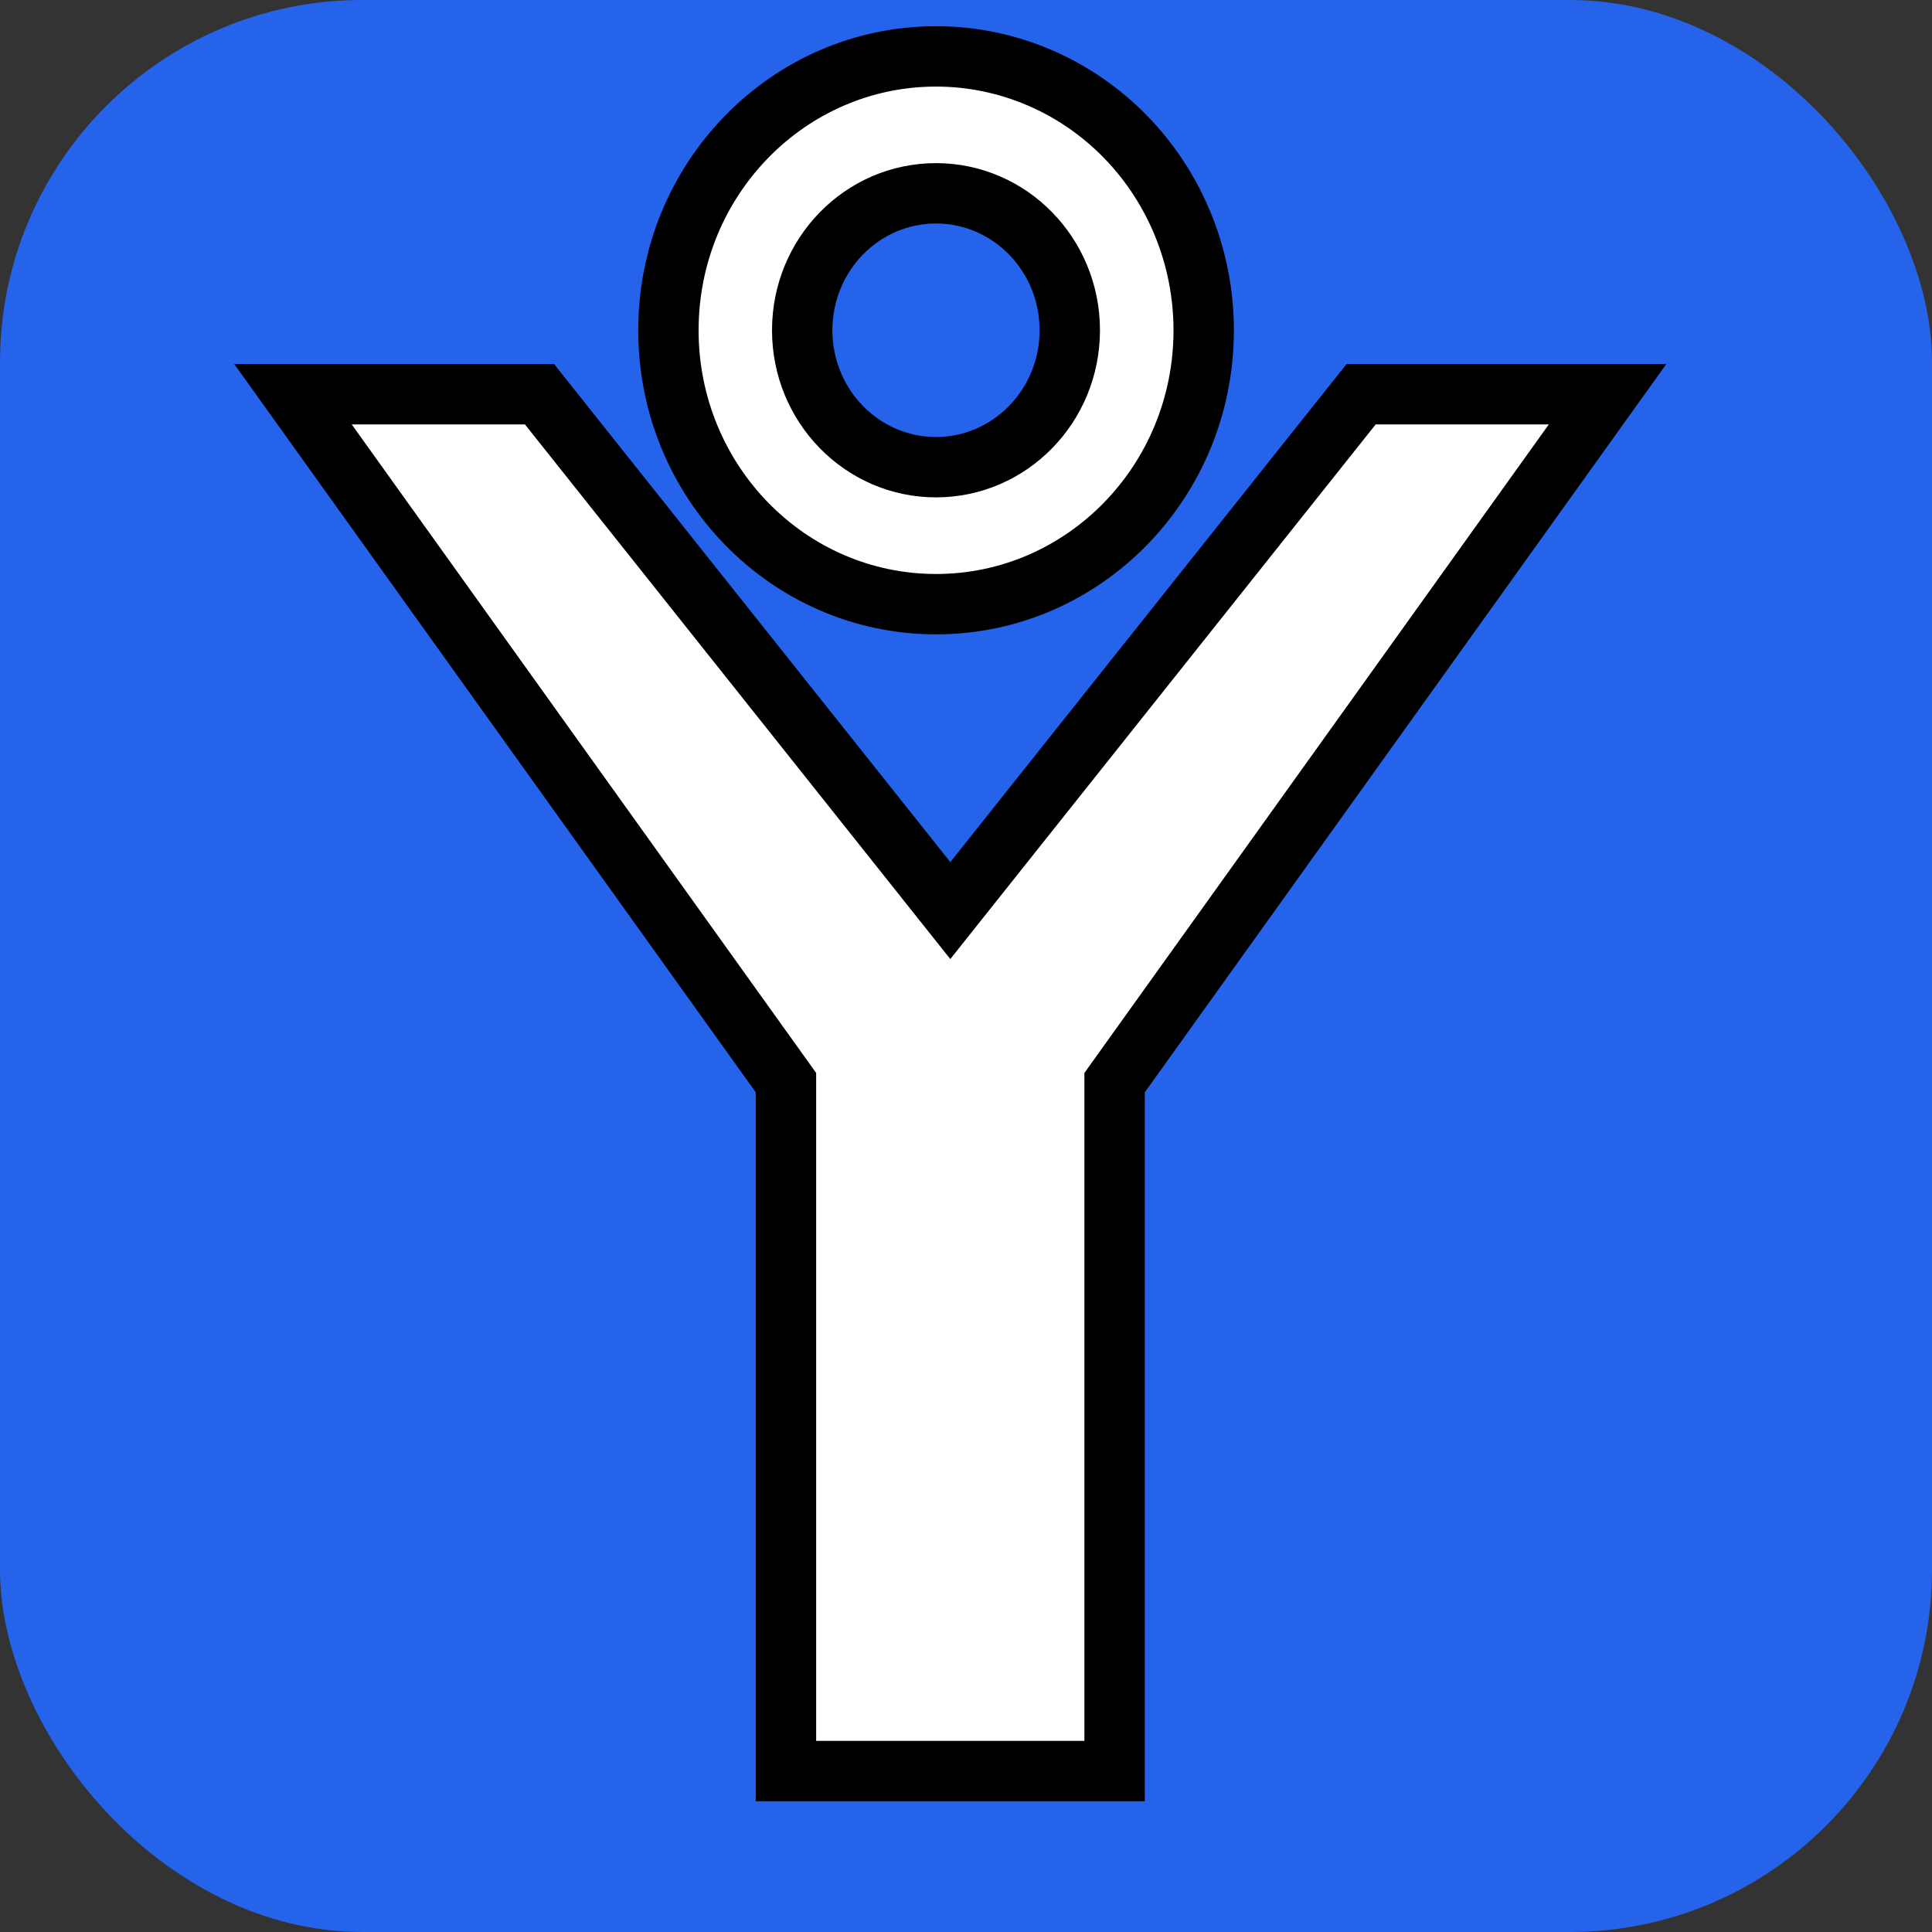
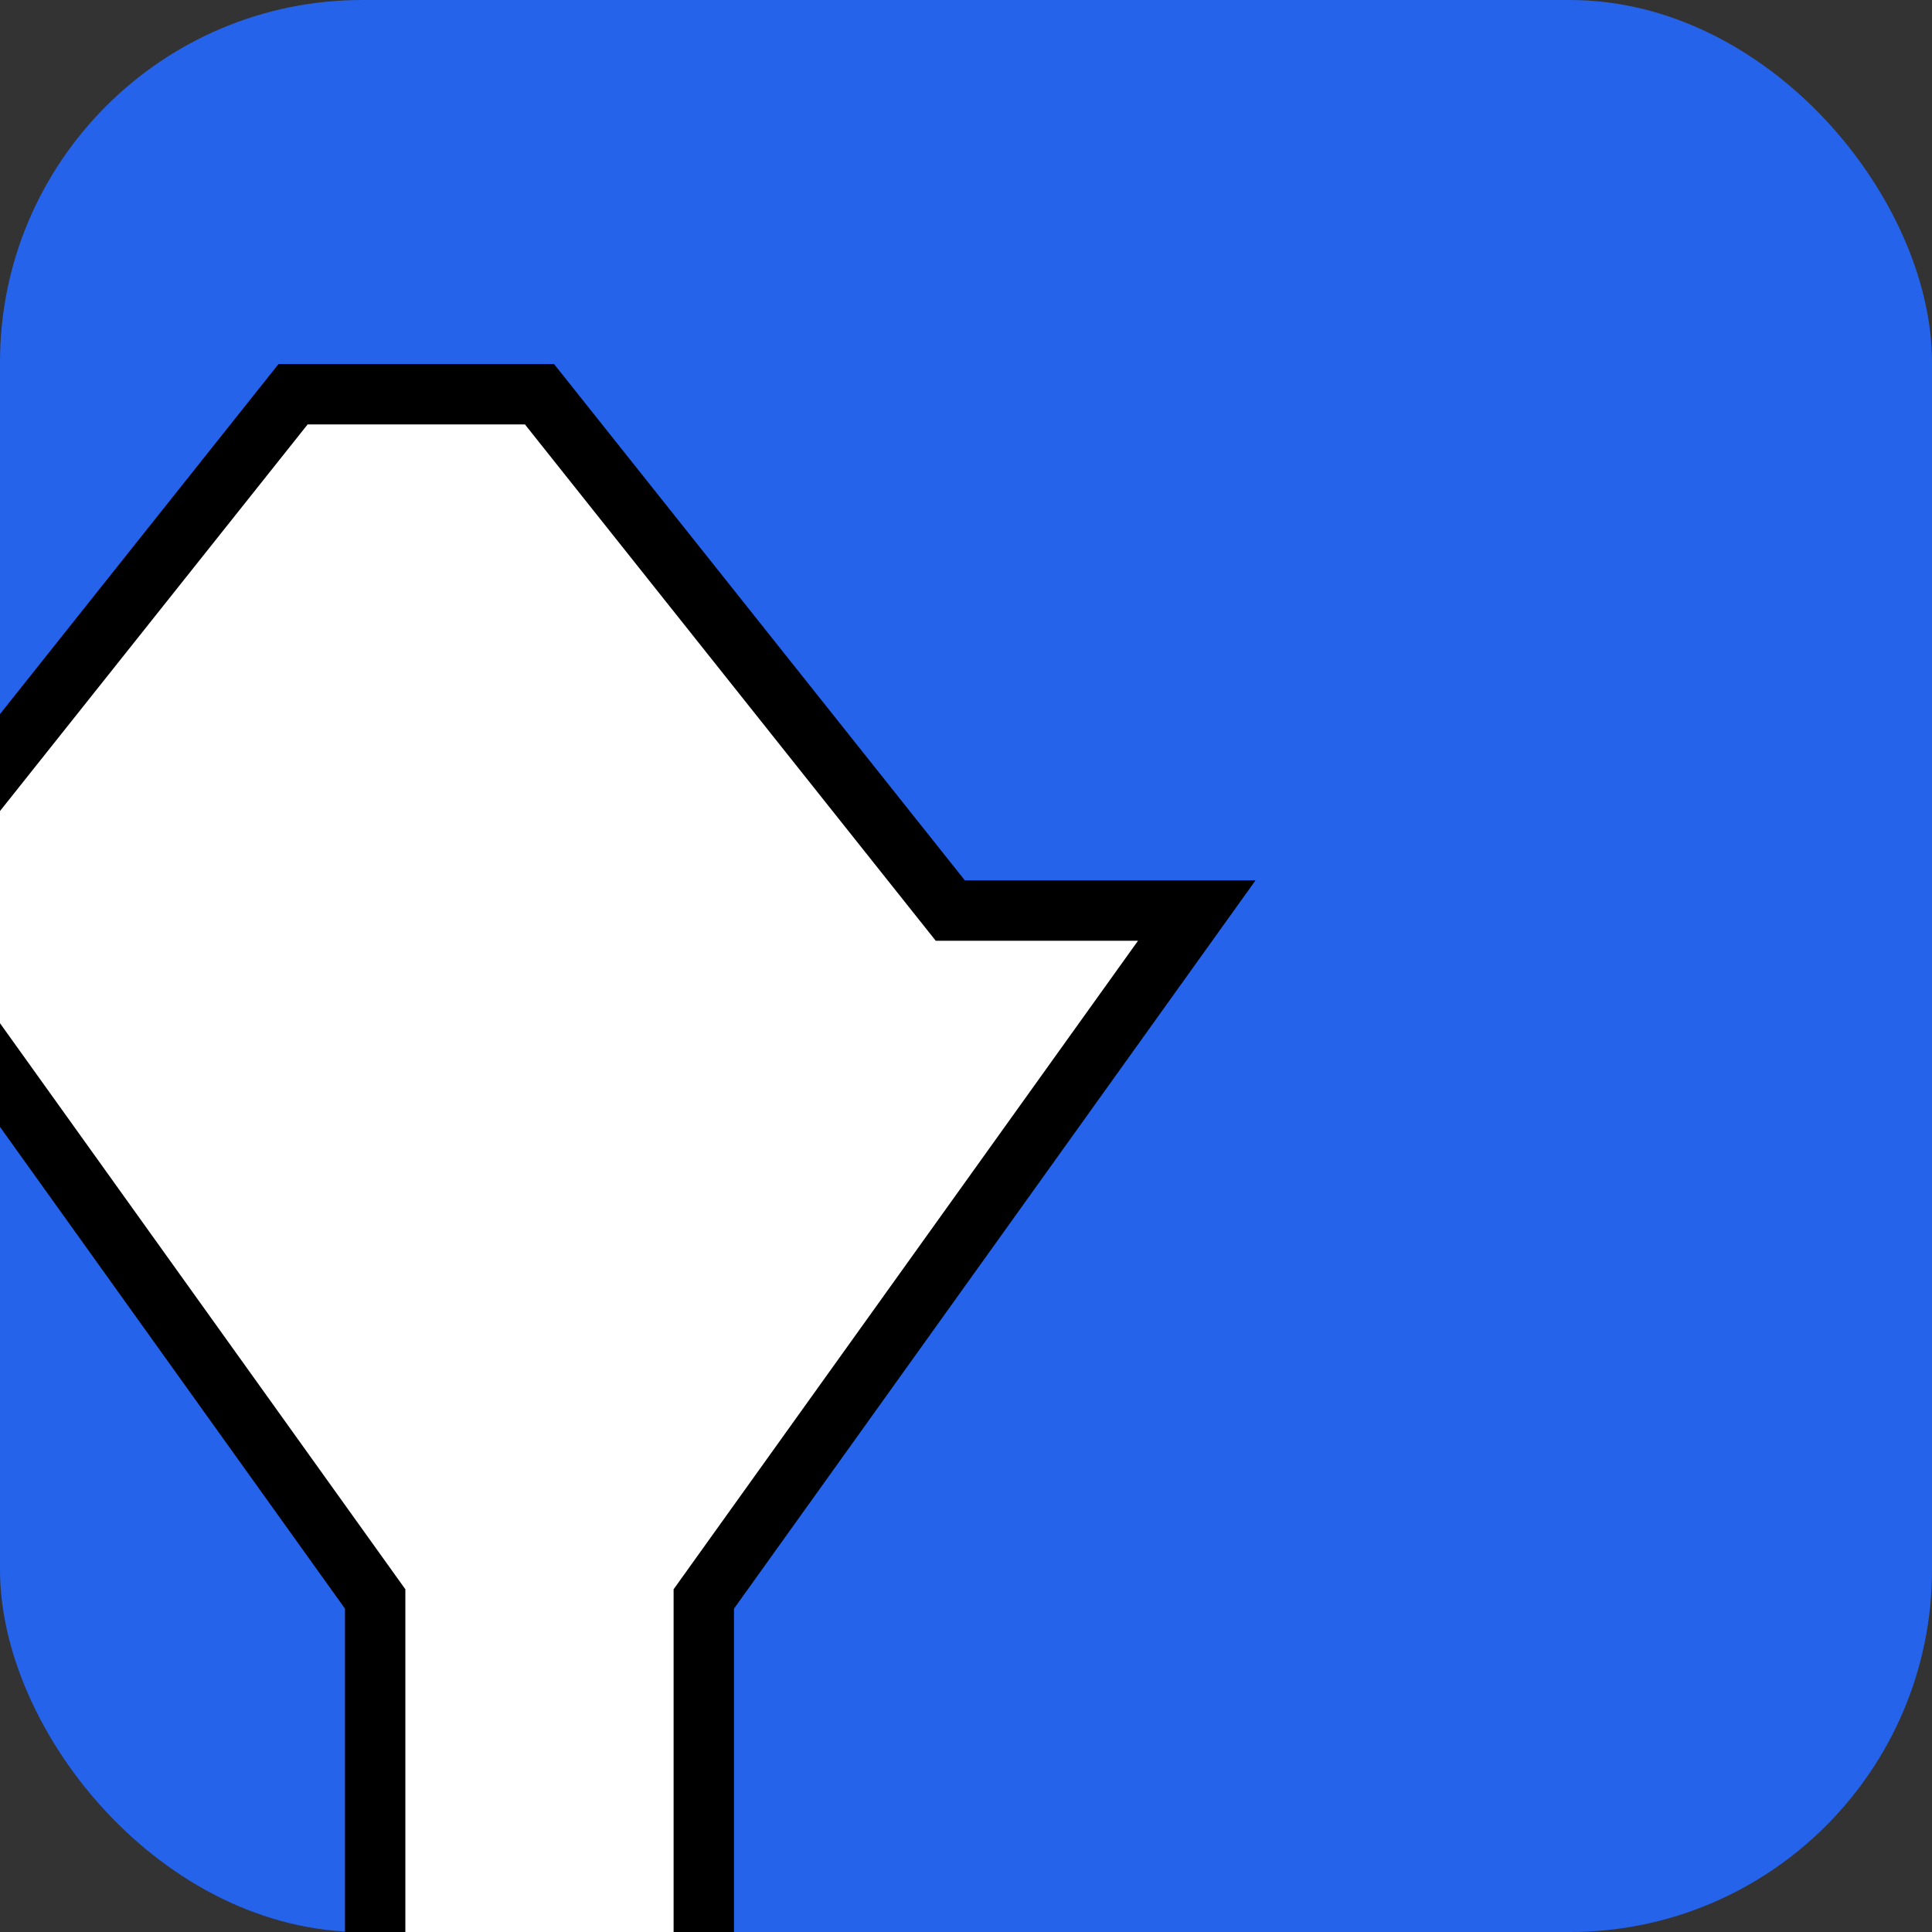
<svg xmlns="http://www.w3.org/2000/svg" width="32" height="32" fill="none">
  <rect width="100%" height="100%" fill="#333333" stroke="none" />
  <g>
    <title>Layer 1</title>
    <rect id="svg_1" fill="#2563eb" rx="6" height="32" width="32" />
-     <path stroke="null" id="svg_2" fill="#ffffff" d="m4.854,6.53l4.082,0l6.804,8.552l6.804,-8.552l4.082,0l-8.165,11.402l0,11.402l-5.443,0l0,-11.402l-8.165,-11.402z" />
-     <path id="svg_5" d="m11.071,5.47l0,0c0,-2.505 1.985,-4.536 4.433,-4.536l0,0c1.176,0 2.303,0.478 3.135,1.329c0.831,0.851 1.298,2.004 1.298,3.208l0,0c0,2.505 -1.985,4.536 -4.433,4.536l0,0c-2.448,0 -4.433,-2.031 -4.433,-4.536zm2.216,0l0,0c0,1.253 0.992,2.268 2.216,2.268c1.224,0 2.216,-1.015 2.216,-2.268c0,-1.253 -0.992,-2.268 -2.216,-2.268l0,0c-1.224,0 -2.216,1.015 -2.216,2.268z" stroke="null" fill="#ffffff" />
+     <path stroke="null" id="svg_2" fill="#ffffff" d="m4.854,6.53l4.082,0l6.804,8.552l4.082,0l-8.165,11.402l0,11.402l-5.443,0l0,-11.402l-8.165,-11.402z" />
  </g>
</svg>